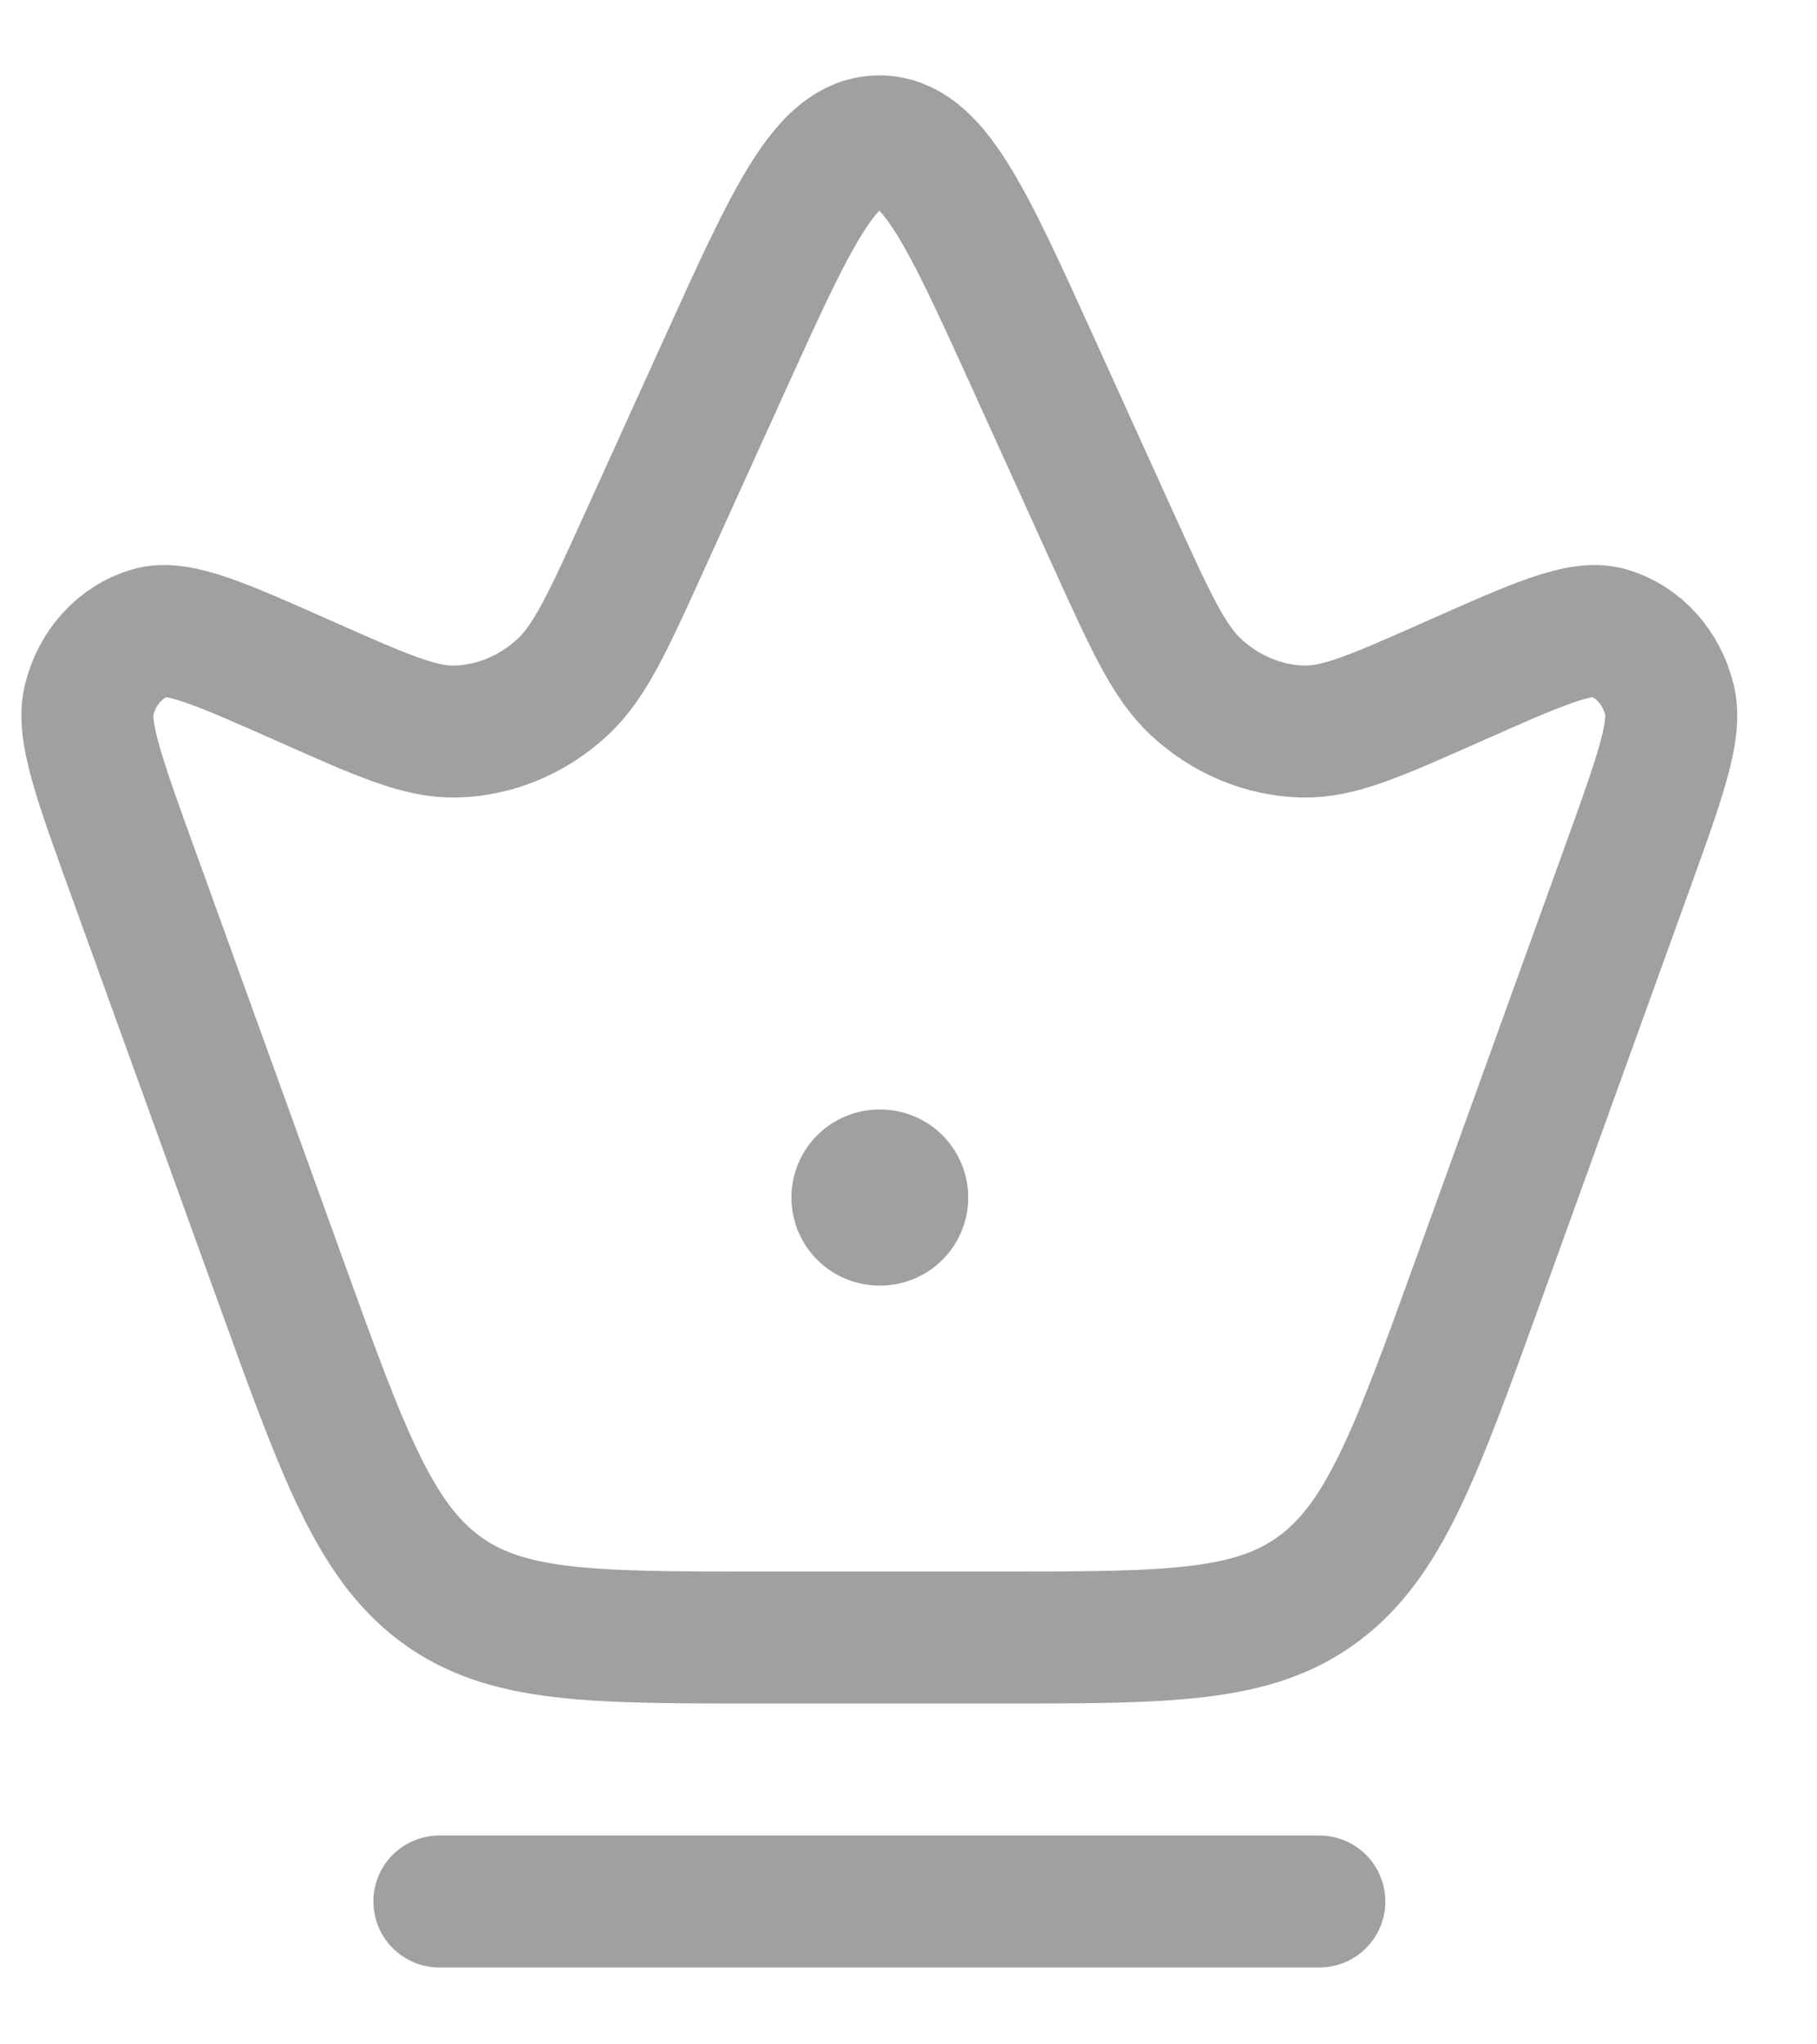
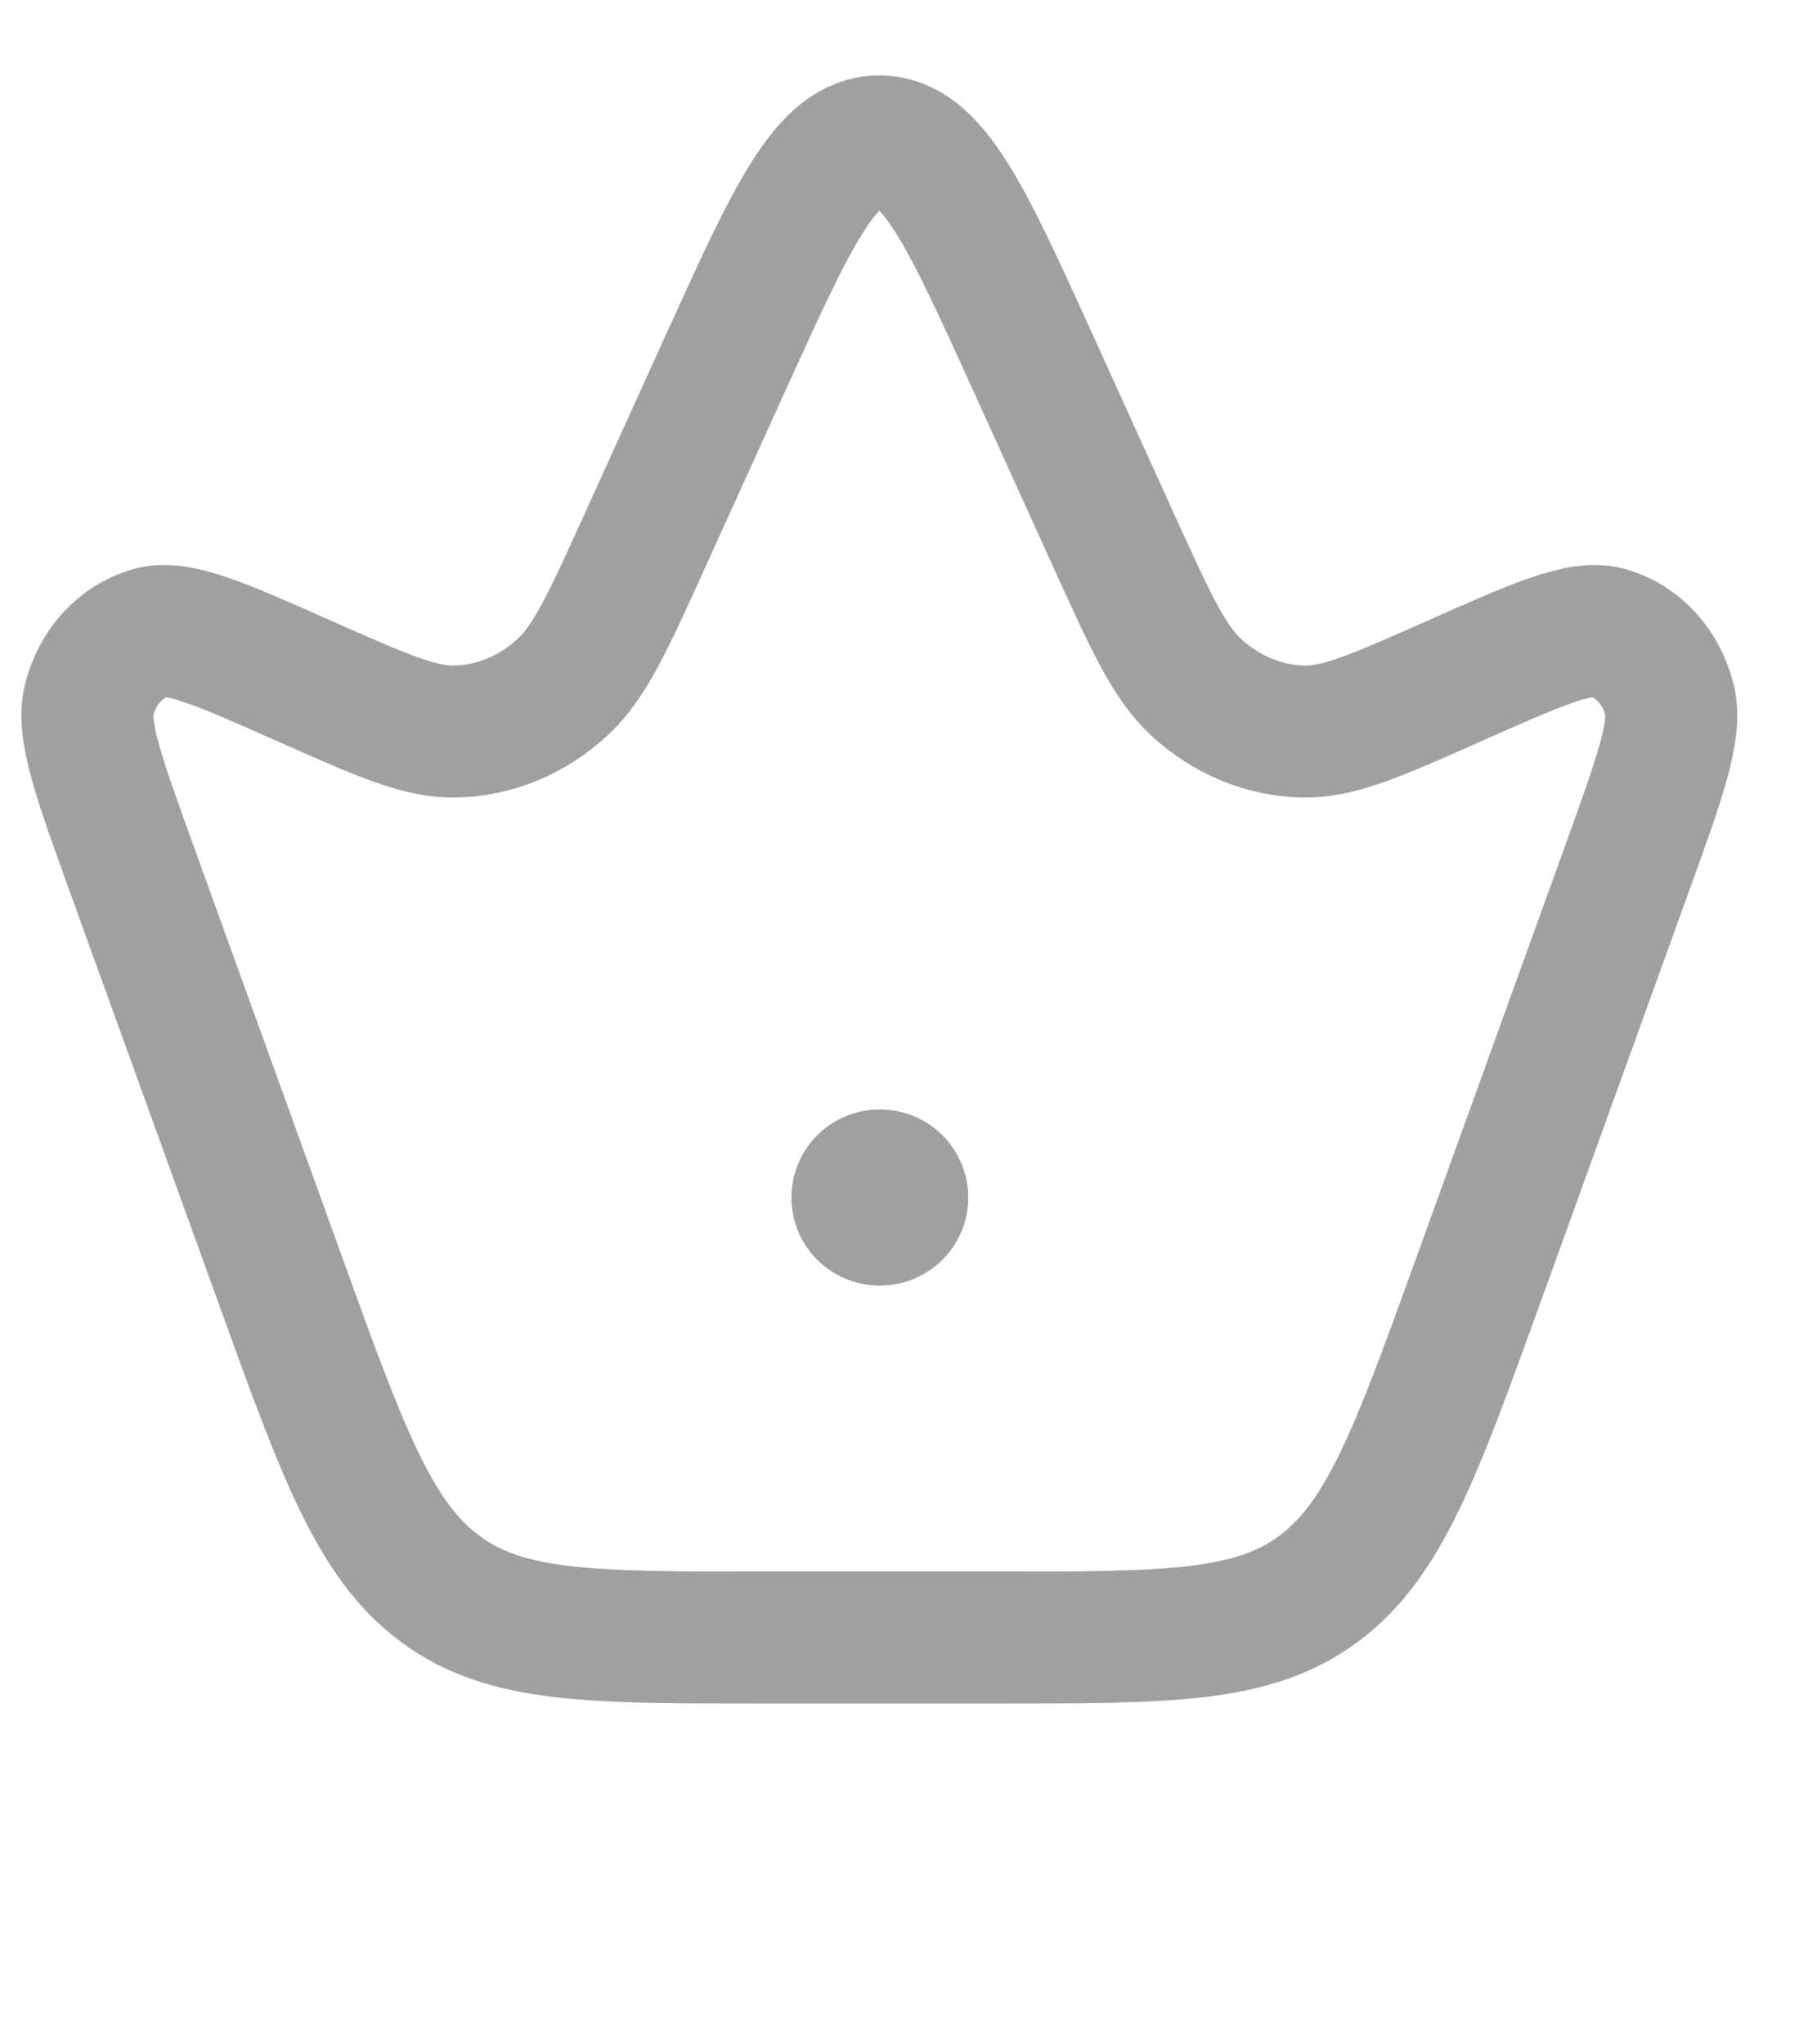
<svg xmlns="http://www.w3.org/2000/svg" width="16" height="18" viewBox="0 0 16 18" fill="none">
  <path d="M1.171 7.681C0.87 6.849 0.72 6.433 0.784 6.166C0.854 5.875 1.062 5.647 1.327 5.571C1.569 5.502 1.946 5.67 2.7 6.005C3.367 6.301 3.701 6.449 4.014 6.441C4.359 6.432 4.691 6.294 4.955 6.049C5.195 5.827 5.356 5.472 5.677 4.764L6.386 3.202C6.978 1.898 7.274 1.245 7.743 1.245C8.212 1.245 8.508 1.898 9.1 3.202L9.809 4.764C10.131 5.472 10.292 5.827 10.531 6.049C10.795 6.294 11.127 6.432 11.472 6.441C11.786 6.449 12.119 6.301 12.786 6.005C13.54 5.67 13.917 5.502 14.16 5.571C14.425 5.647 14.632 5.875 14.702 6.166C14.766 6.433 14.616 6.849 14.315 7.681L13.023 11.258C12.47 12.788 12.194 13.553 11.615 13.986C11.037 14.418 10.289 14.418 8.794 14.418H6.693C5.197 14.418 4.45 14.418 3.871 13.986C3.293 13.553 3.016 12.788 2.464 11.258L1.171 7.681Z" stroke="#A2A09F" stroke-width="1.162" />
  <path d="M7.744 10.544H7.751" stroke="#A2A09F" stroke-width="1.55" stroke-linecap="round" stroke-linejoin="round" />
-   <path d="M3.869 16.742H11.618" stroke="#A2A09F" stroke-width="1.162" stroke-linecap="round" />
</svg>